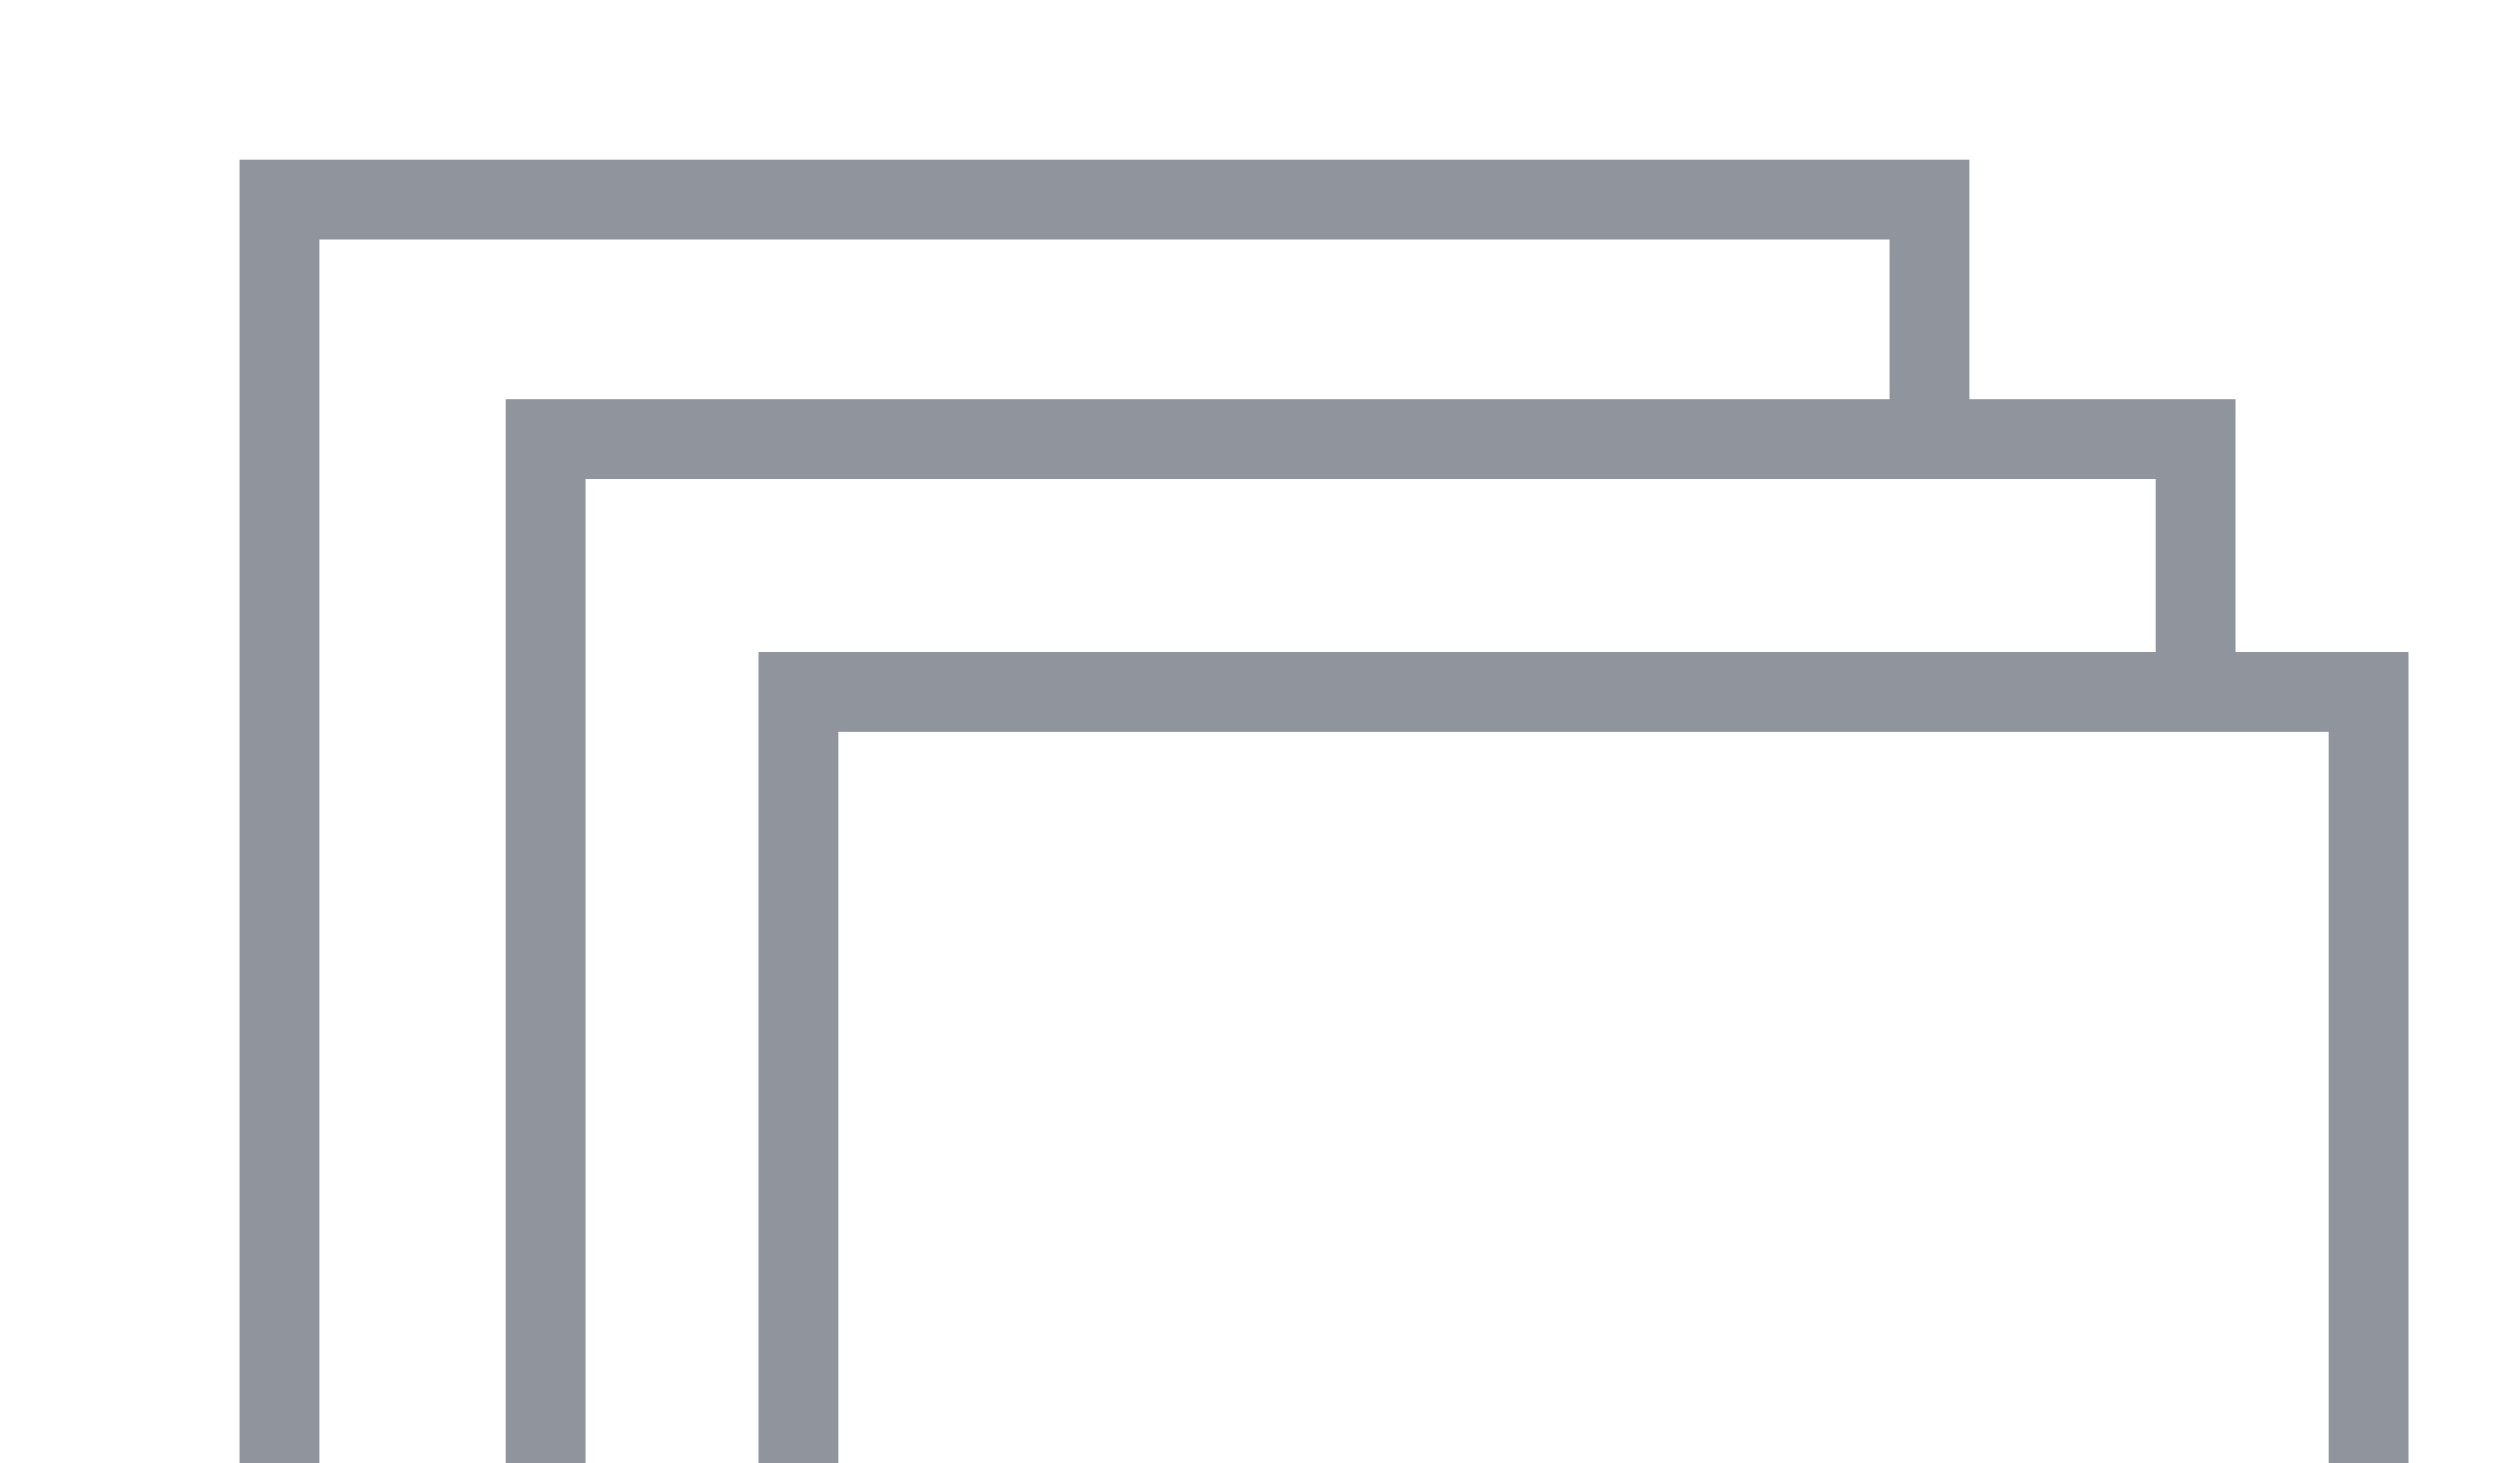
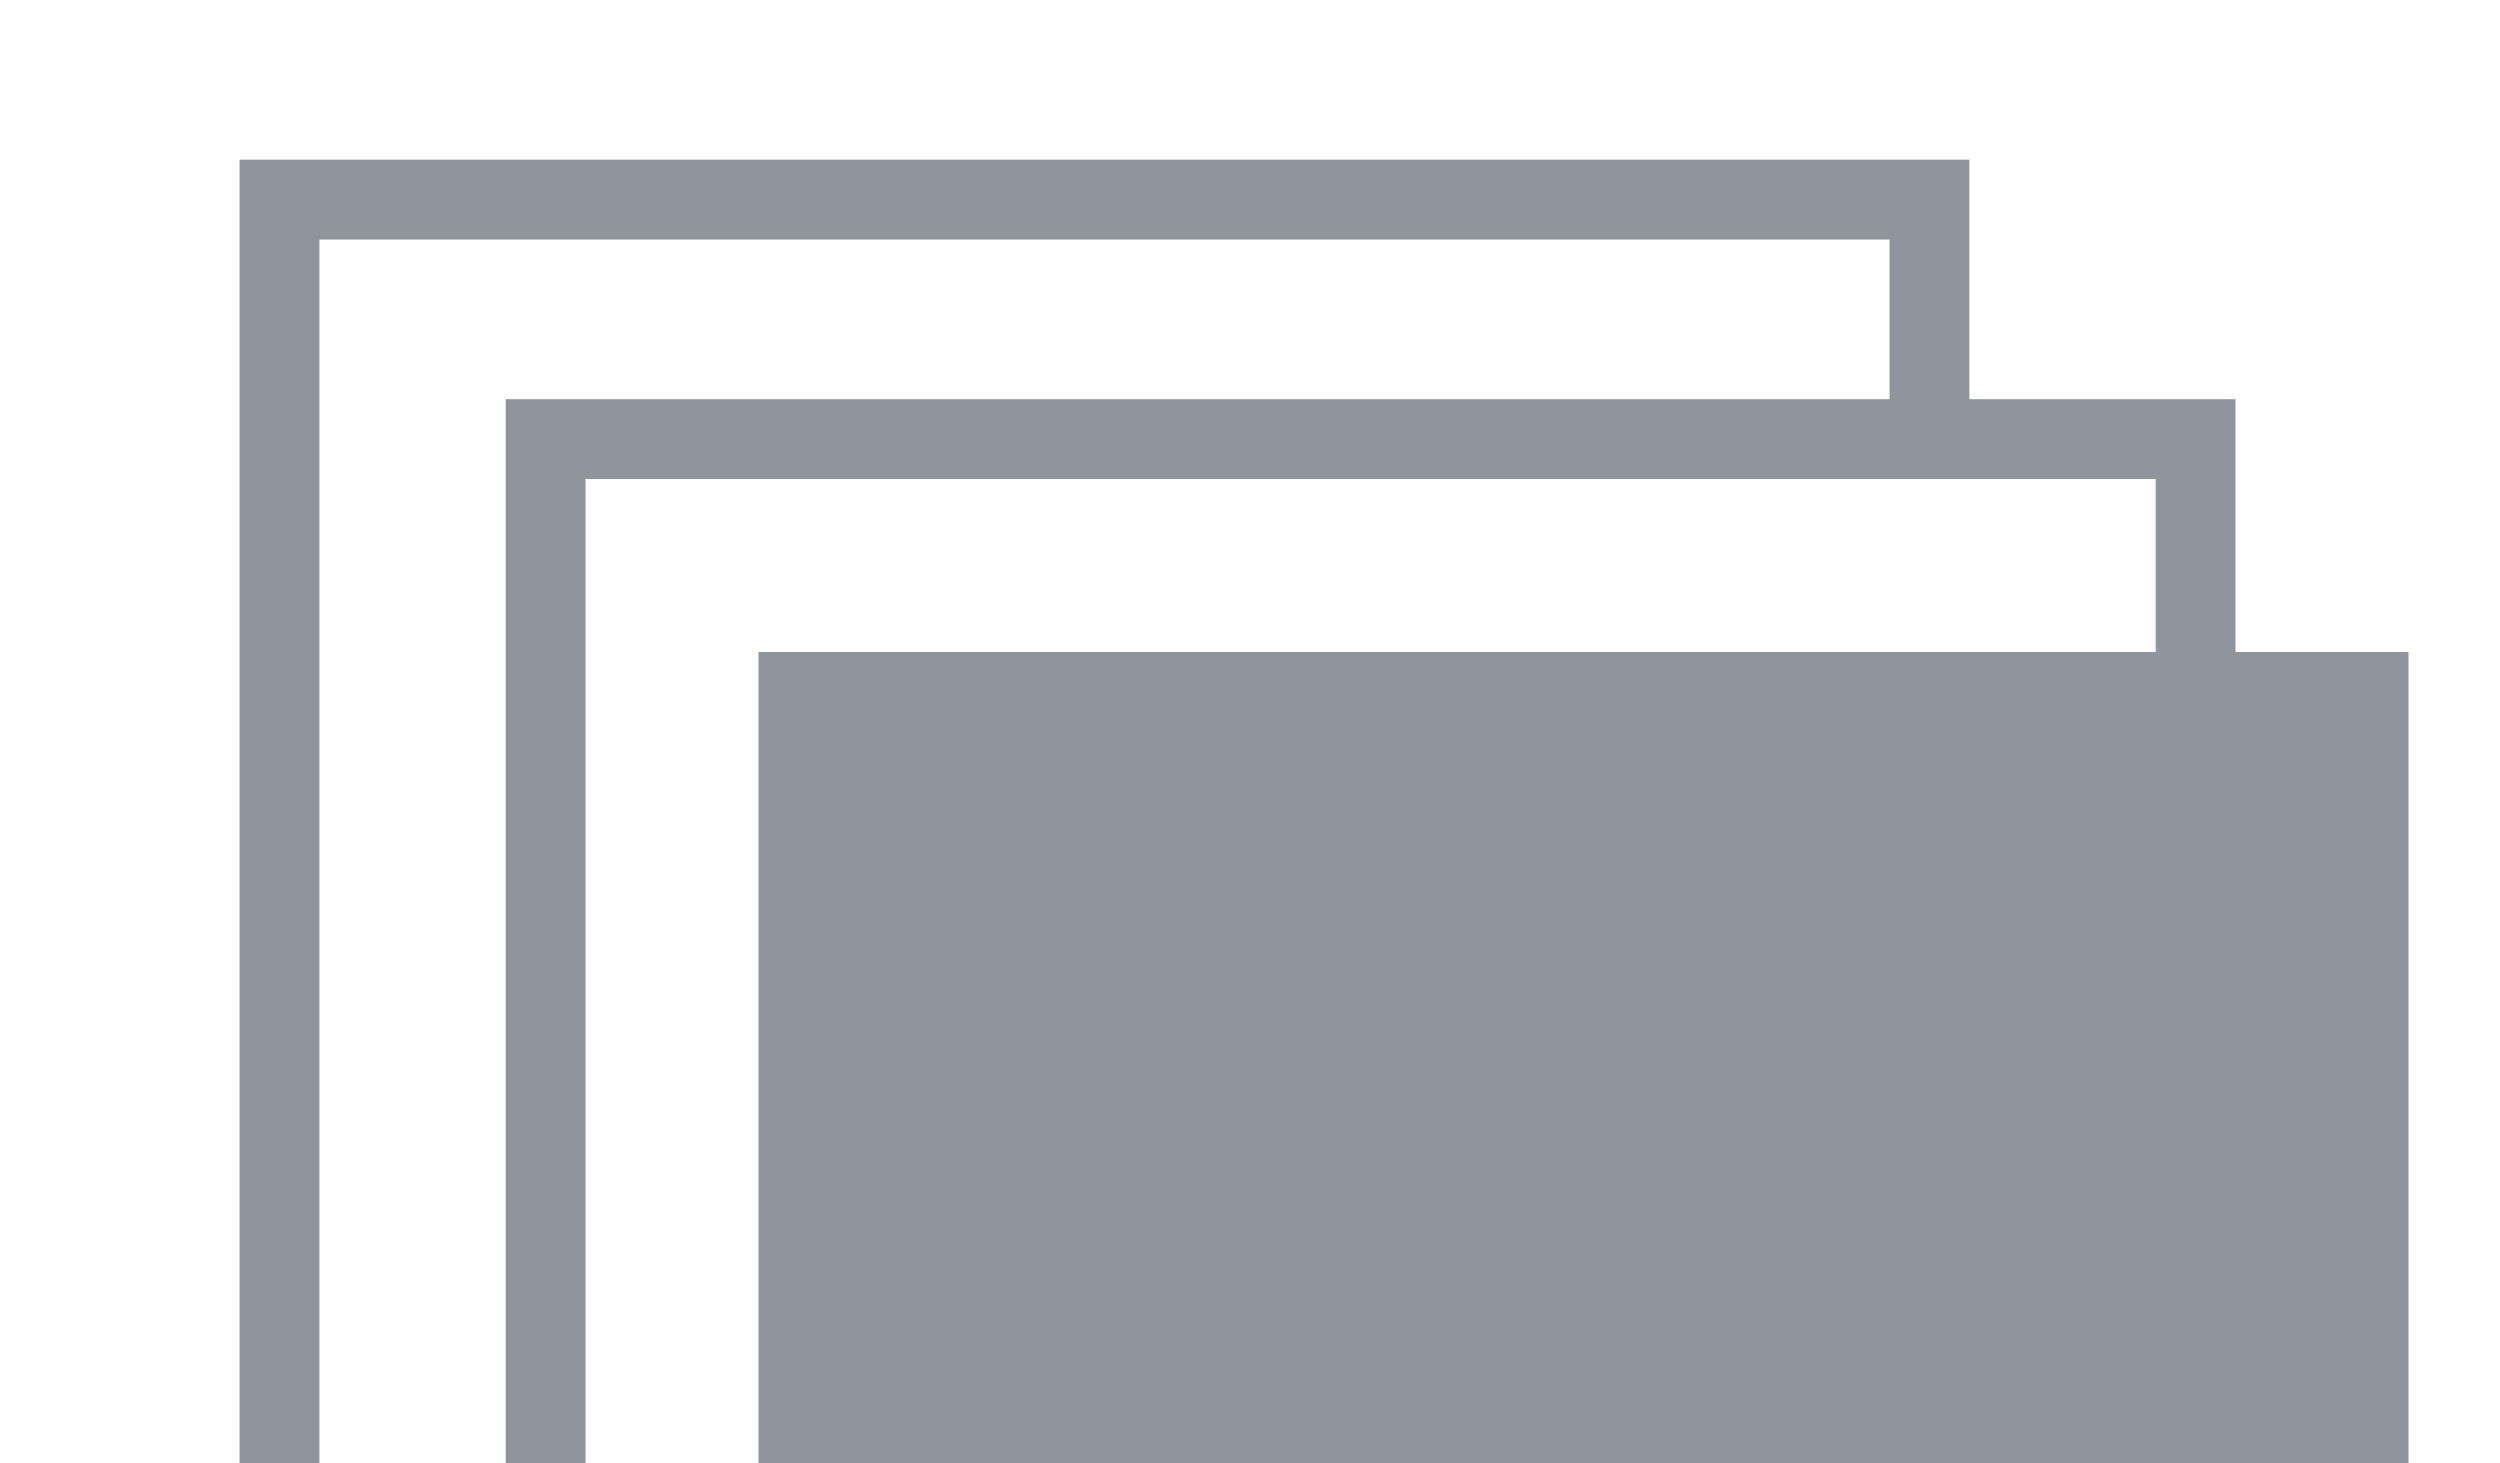
<svg xmlns="http://www.w3.org/2000/svg" width="217" height="127" viewBox="0 0 217 127" fill="none">
-   <path fill-rule="evenodd" clip-rule="evenodd" d="M20.794 13.86H170.943V34.65H194.043V56.595H209.058V215.985H65.838V200.97H43.894V180.18H20.794V13.86ZM65.838 194.04V56.595H187.113V41.58H50.824V194.04H65.838ZM164.013 20.79V34.65H43.894V173.25H27.724V20.79H164.013ZM72.769 63.525H202.128V209.055H72.769V63.525Z" fill="#8F949D" />
+   <path fill-rule="evenodd" clip-rule="evenodd" d="M20.794 13.86H170.943V34.65H194.043V56.595H209.058V215.985H65.838V200.97H43.894V180.18H20.794V13.86ZM65.838 194.04V56.595H187.113V41.58H50.824V194.04H65.838ZM164.013 20.79V34.65H43.894V173.25H27.724V20.79H164.013ZM72.769 63.525H202.128V209.055V63.525Z" fill="#8F949D" />
</svg>